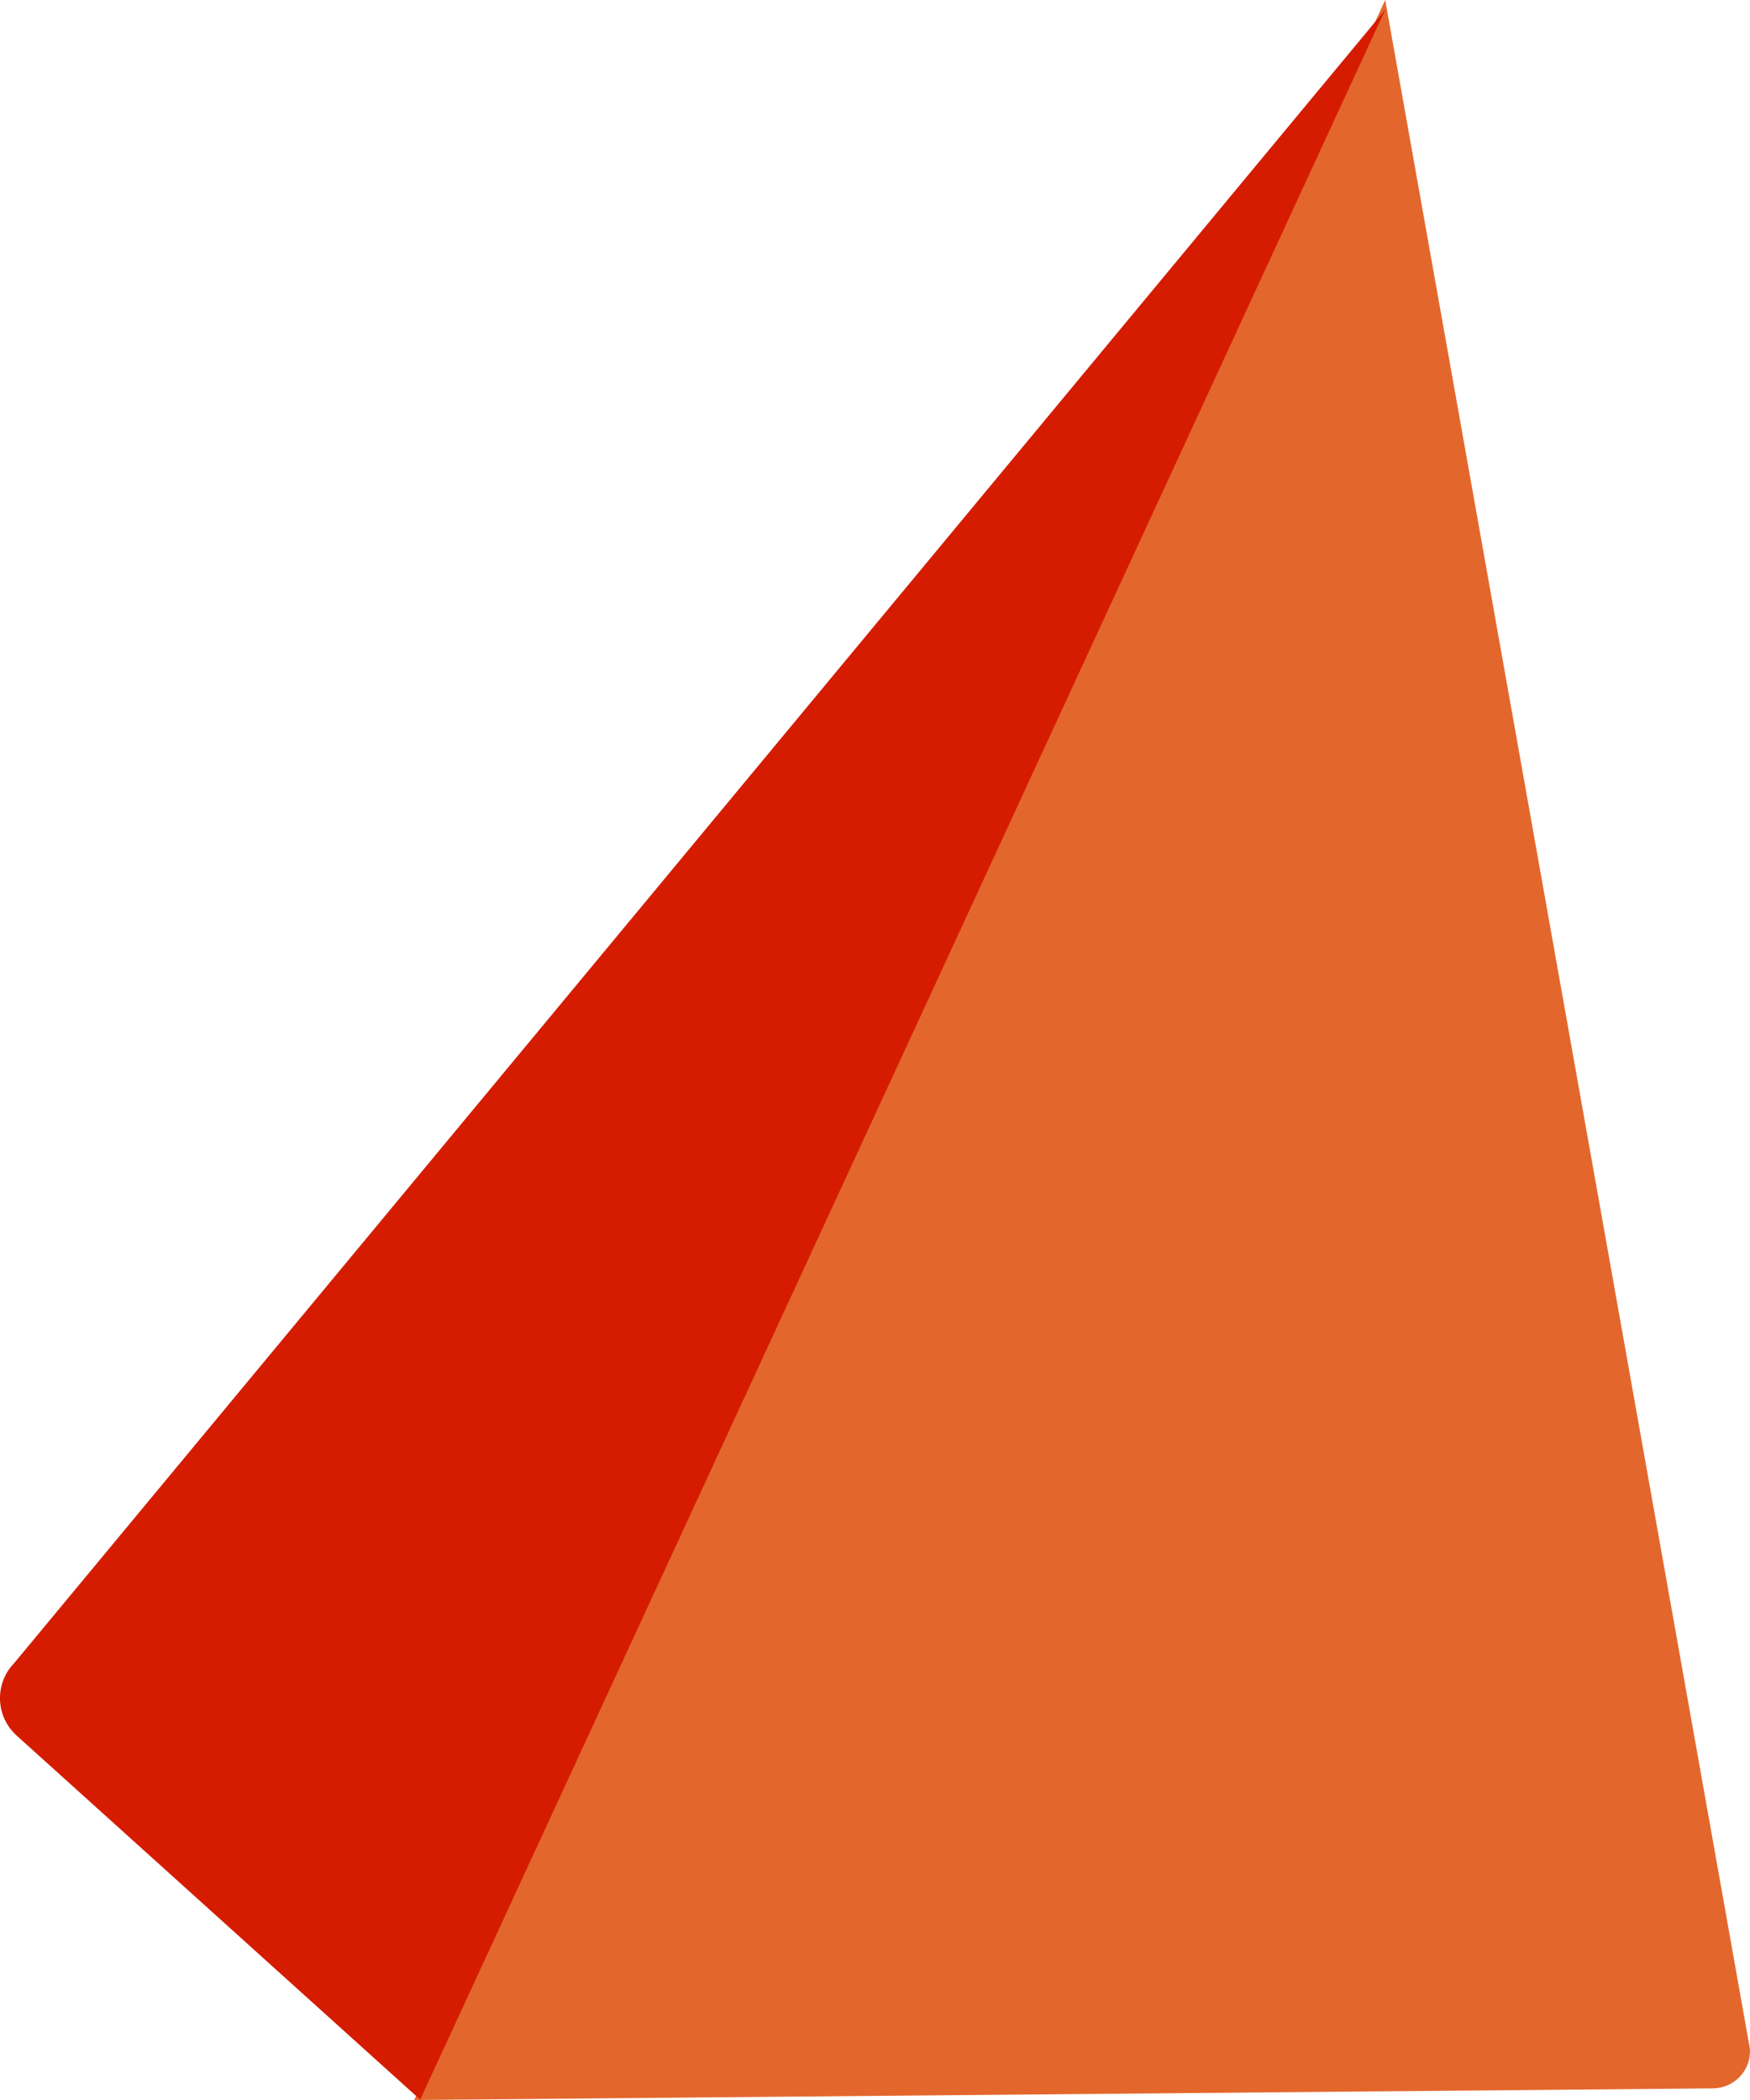
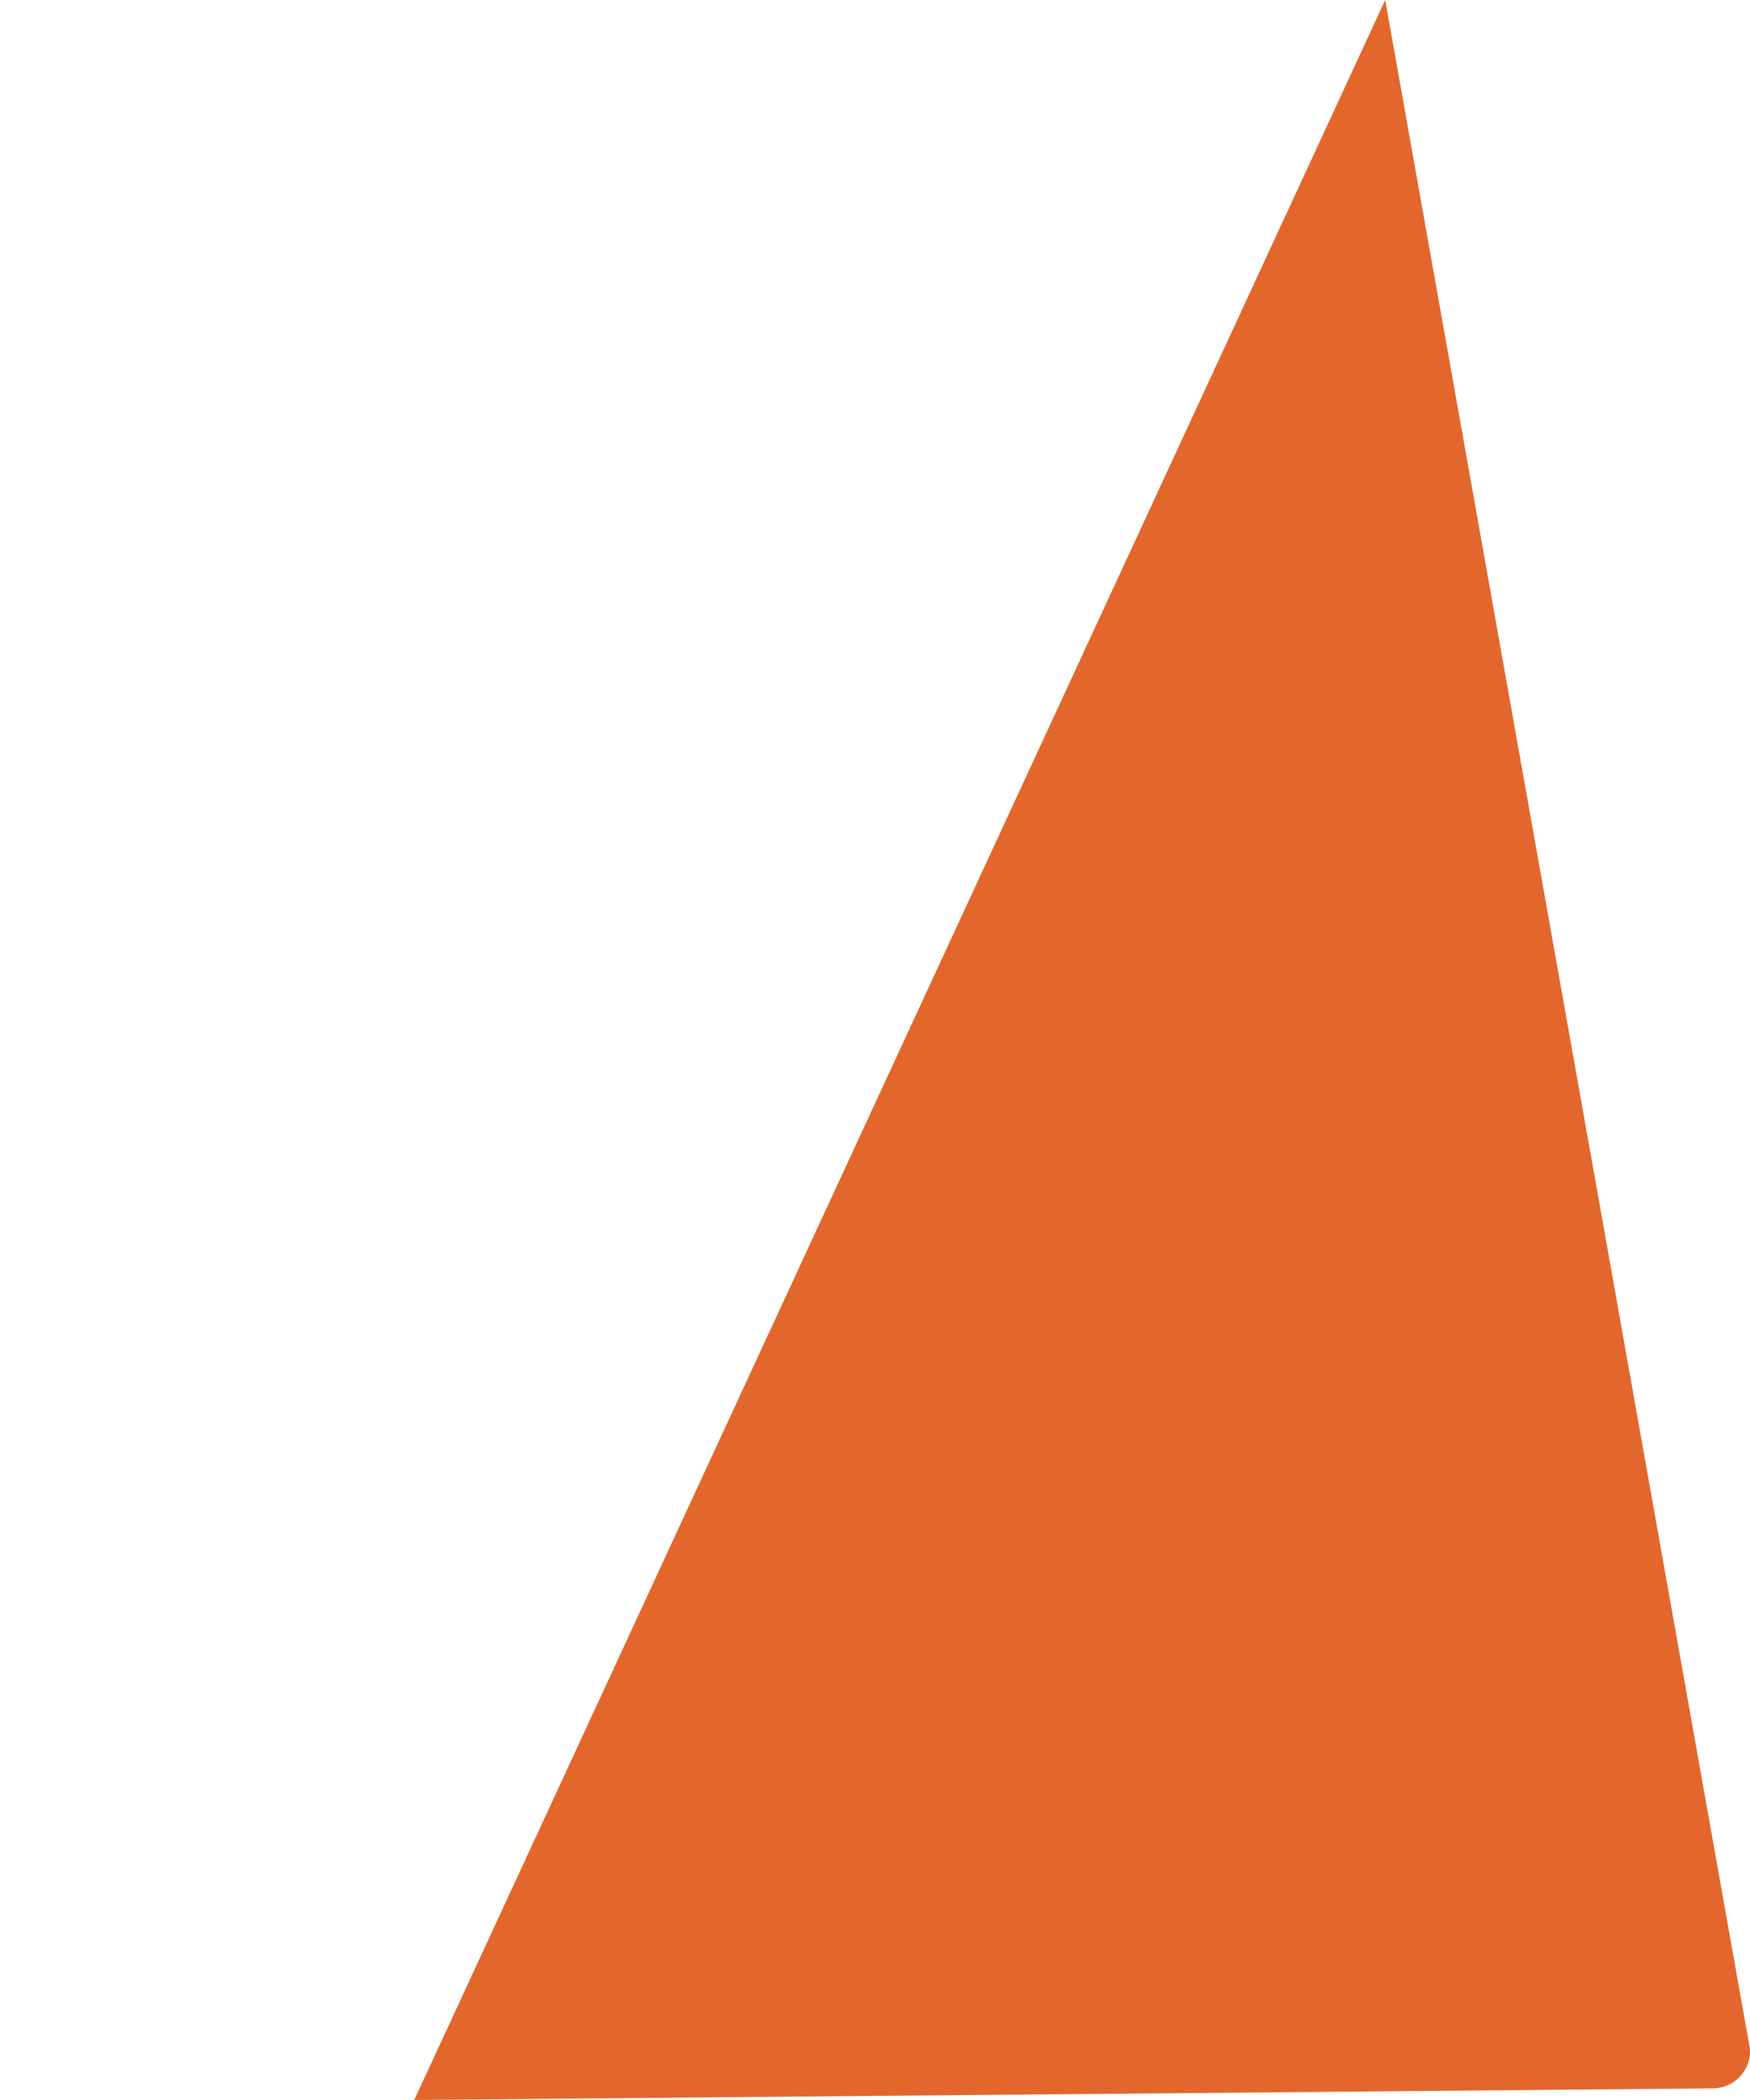
<svg xmlns="http://www.w3.org/2000/svg" width="20" height="24" viewBox="0 0 20 24" fill="none">
  <path d="M4.734 24L15.831 0L19.999 23.415C20.015 23.658 19.822 23.865 19.577 23.867L4.734 24Z" fill="#E3672C" />
-   <path d="M0.19 19.835L4.802 23.996L15.832 0.11L0.162 19.007C-0.065 19.242 -0.052 19.616 0.19 19.835Z" fill="#D61C00" />
</svg>